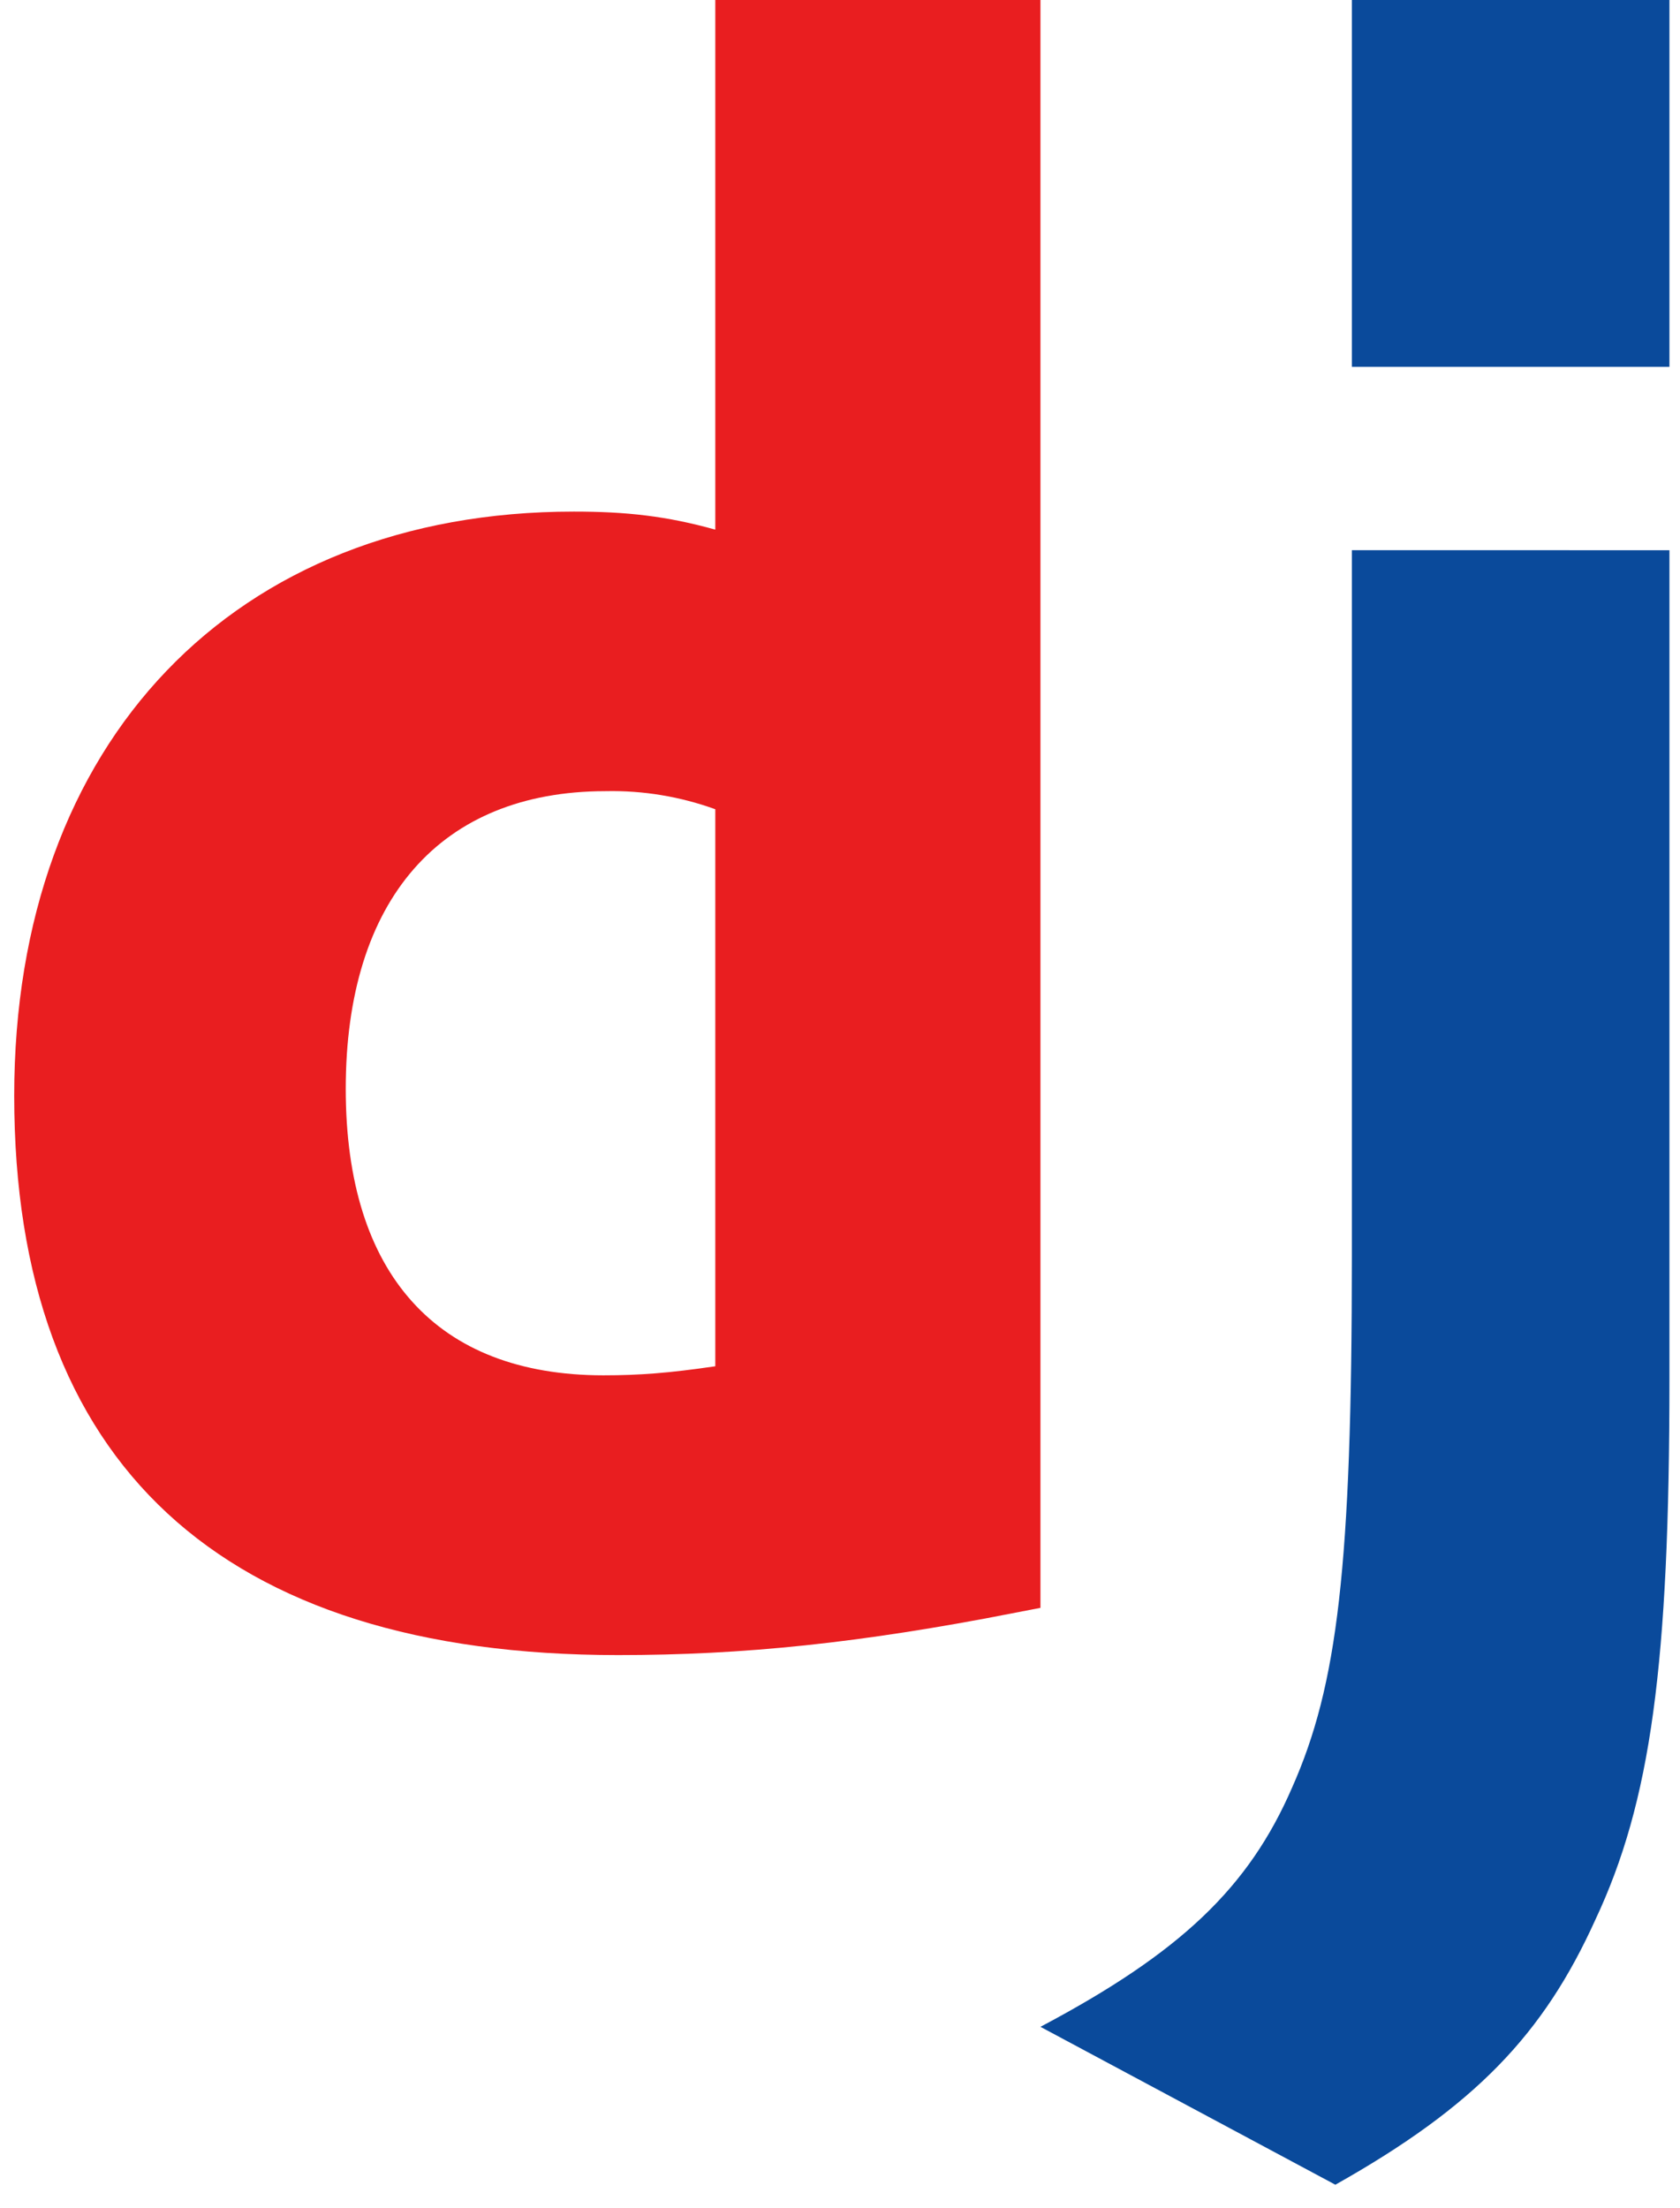
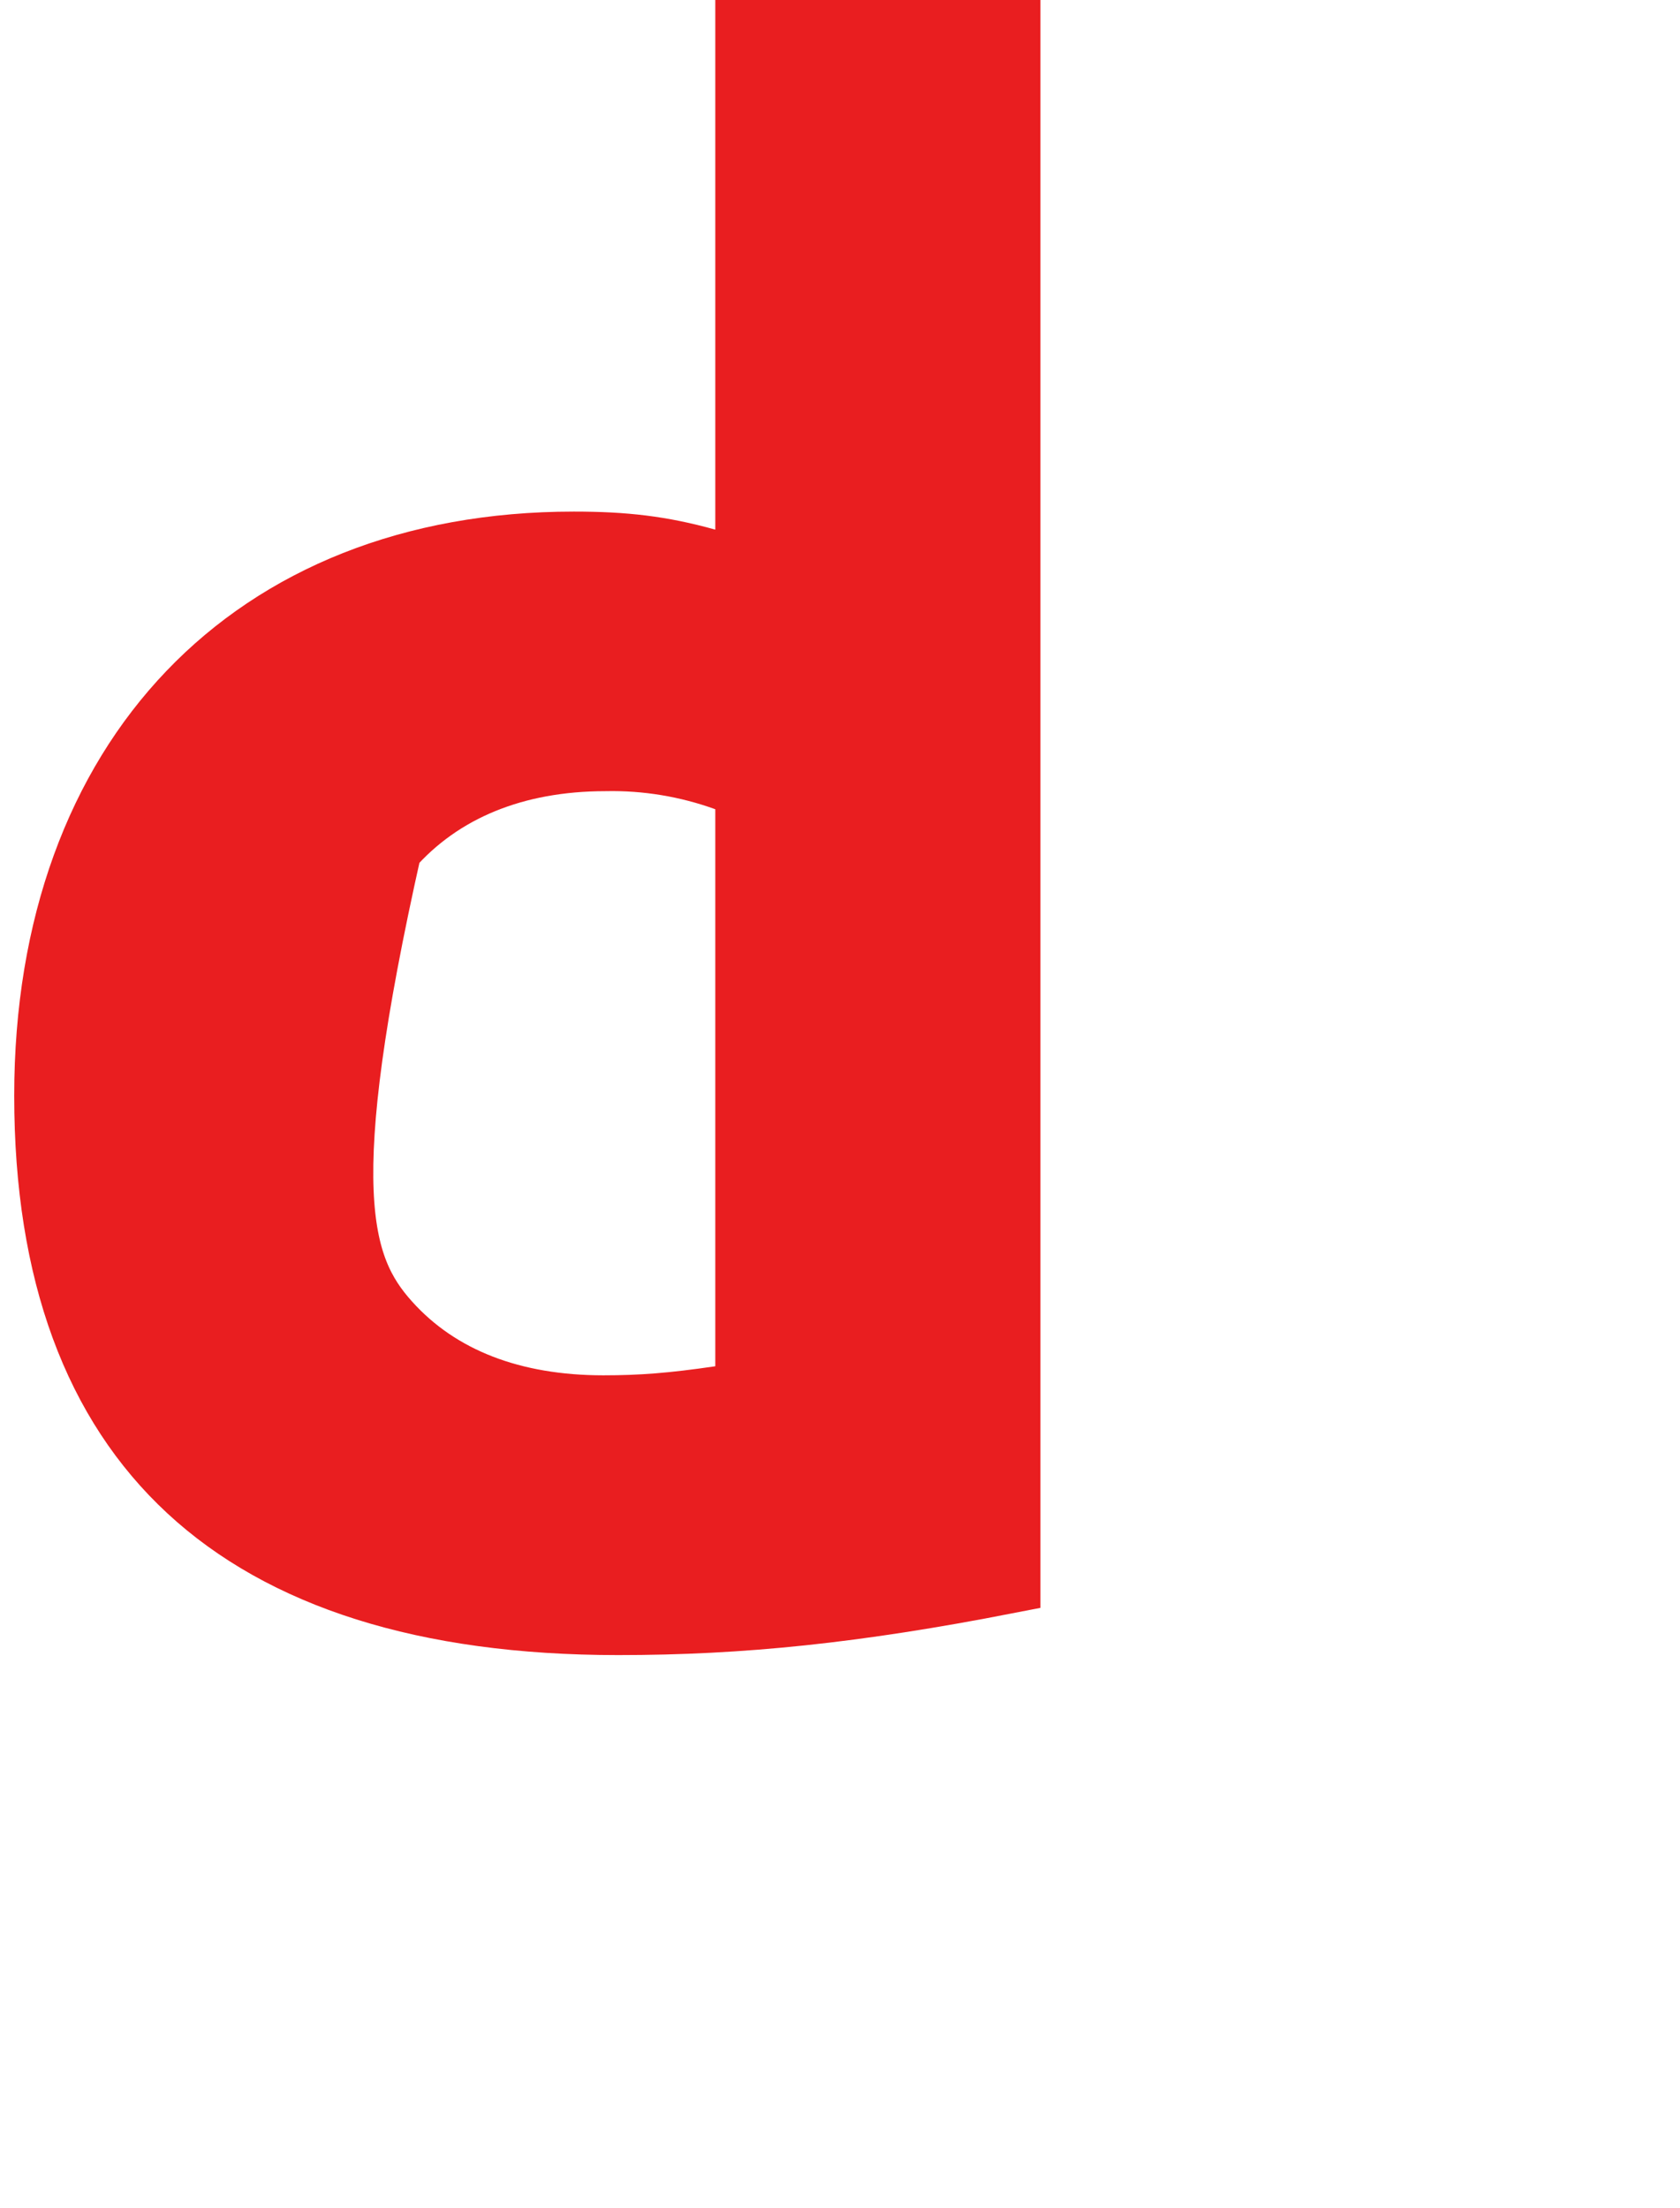
<svg xmlns="http://www.w3.org/2000/svg" width="35" height="46" viewBox="0 0 35 46" fill="none">
-   <path d="M34.78 11.464V28.734C34.78 34.683 34.394 37.538 33.234 40.004C32.16 42.375 30.742 43.875 27.82 45.519L21.676 42.229C24.598 40.682 26.016 39.326 26.918 37.246C27.864 35.118 28.164 32.65 28.164 26.169V11.463L34.78 11.464ZM28.164 0H34.78V7.643H28.164V0Z" fill="#0A4A9B" />
-   <path d="M15.606 11.035V0.704H20.972V32.92C17.817 33.535 15.441 33.78 12.878 33.78C8.845 33.78 5.899 32.806 3.964 31.013C2.038 29.229 1 26.529 1 22.829C1 19.286 2.096 16.43 3.978 14.464C5.856 12.502 8.577 11.363 11.955 11.363C13.002 11.363 13.773 11.451 14.712 11.713L15.606 11.962V11.035ZM15.606 16.86V16.366L15.14 16.198C14.326 15.904 13.468 15.762 12.607 15.78C10.732 15.782 9.172 16.405 8.091 17.642C7.021 18.868 6.499 20.604 6.499 22.687C6.499 24.721 6.998 26.405 8.06 27.587C9.133 28.782 10.687 29.359 12.571 29.359C13.358 29.359 14.009 29.309 15.004 29.163L15.606 29.075V28.466V16.86Z" fill="#E91E20" stroke="#E91E20" stroke-width="1.408" />
+   <path d="M15.606 11.035V0.704H20.972V32.92C17.817 33.535 15.441 33.78 12.878 33.78C8.845 33.78 5.899 32.806 3.964 31.013C2.038 29.229 1 26.529 1 22.829C1 19.286 2.096 16.43 3.978 14.464C5.856 12.502 8.577 11.363 11.955 11.363C13.002 11.363 13.773 11.451 14.712 11.713L15.606 11.962V11.035ZM15.606 16.86V16.366L15.14 16.198C14.326 15.904 13.468 15.762 12.607 15.78C10.732 15.782 9.172 16.405 8.091 17.642C6.499 24.721 6.998 26.405 8.06 27.587C9.133 28.782 10.687 29.359 12.571 29.359C13.358 29.359 14.009 29.309 15.004 29.163L15.606 29.075V28.466V16.86Z" fill="#E91E20" stroke="#E91E20" stroke-width="1.408" />
</svg>